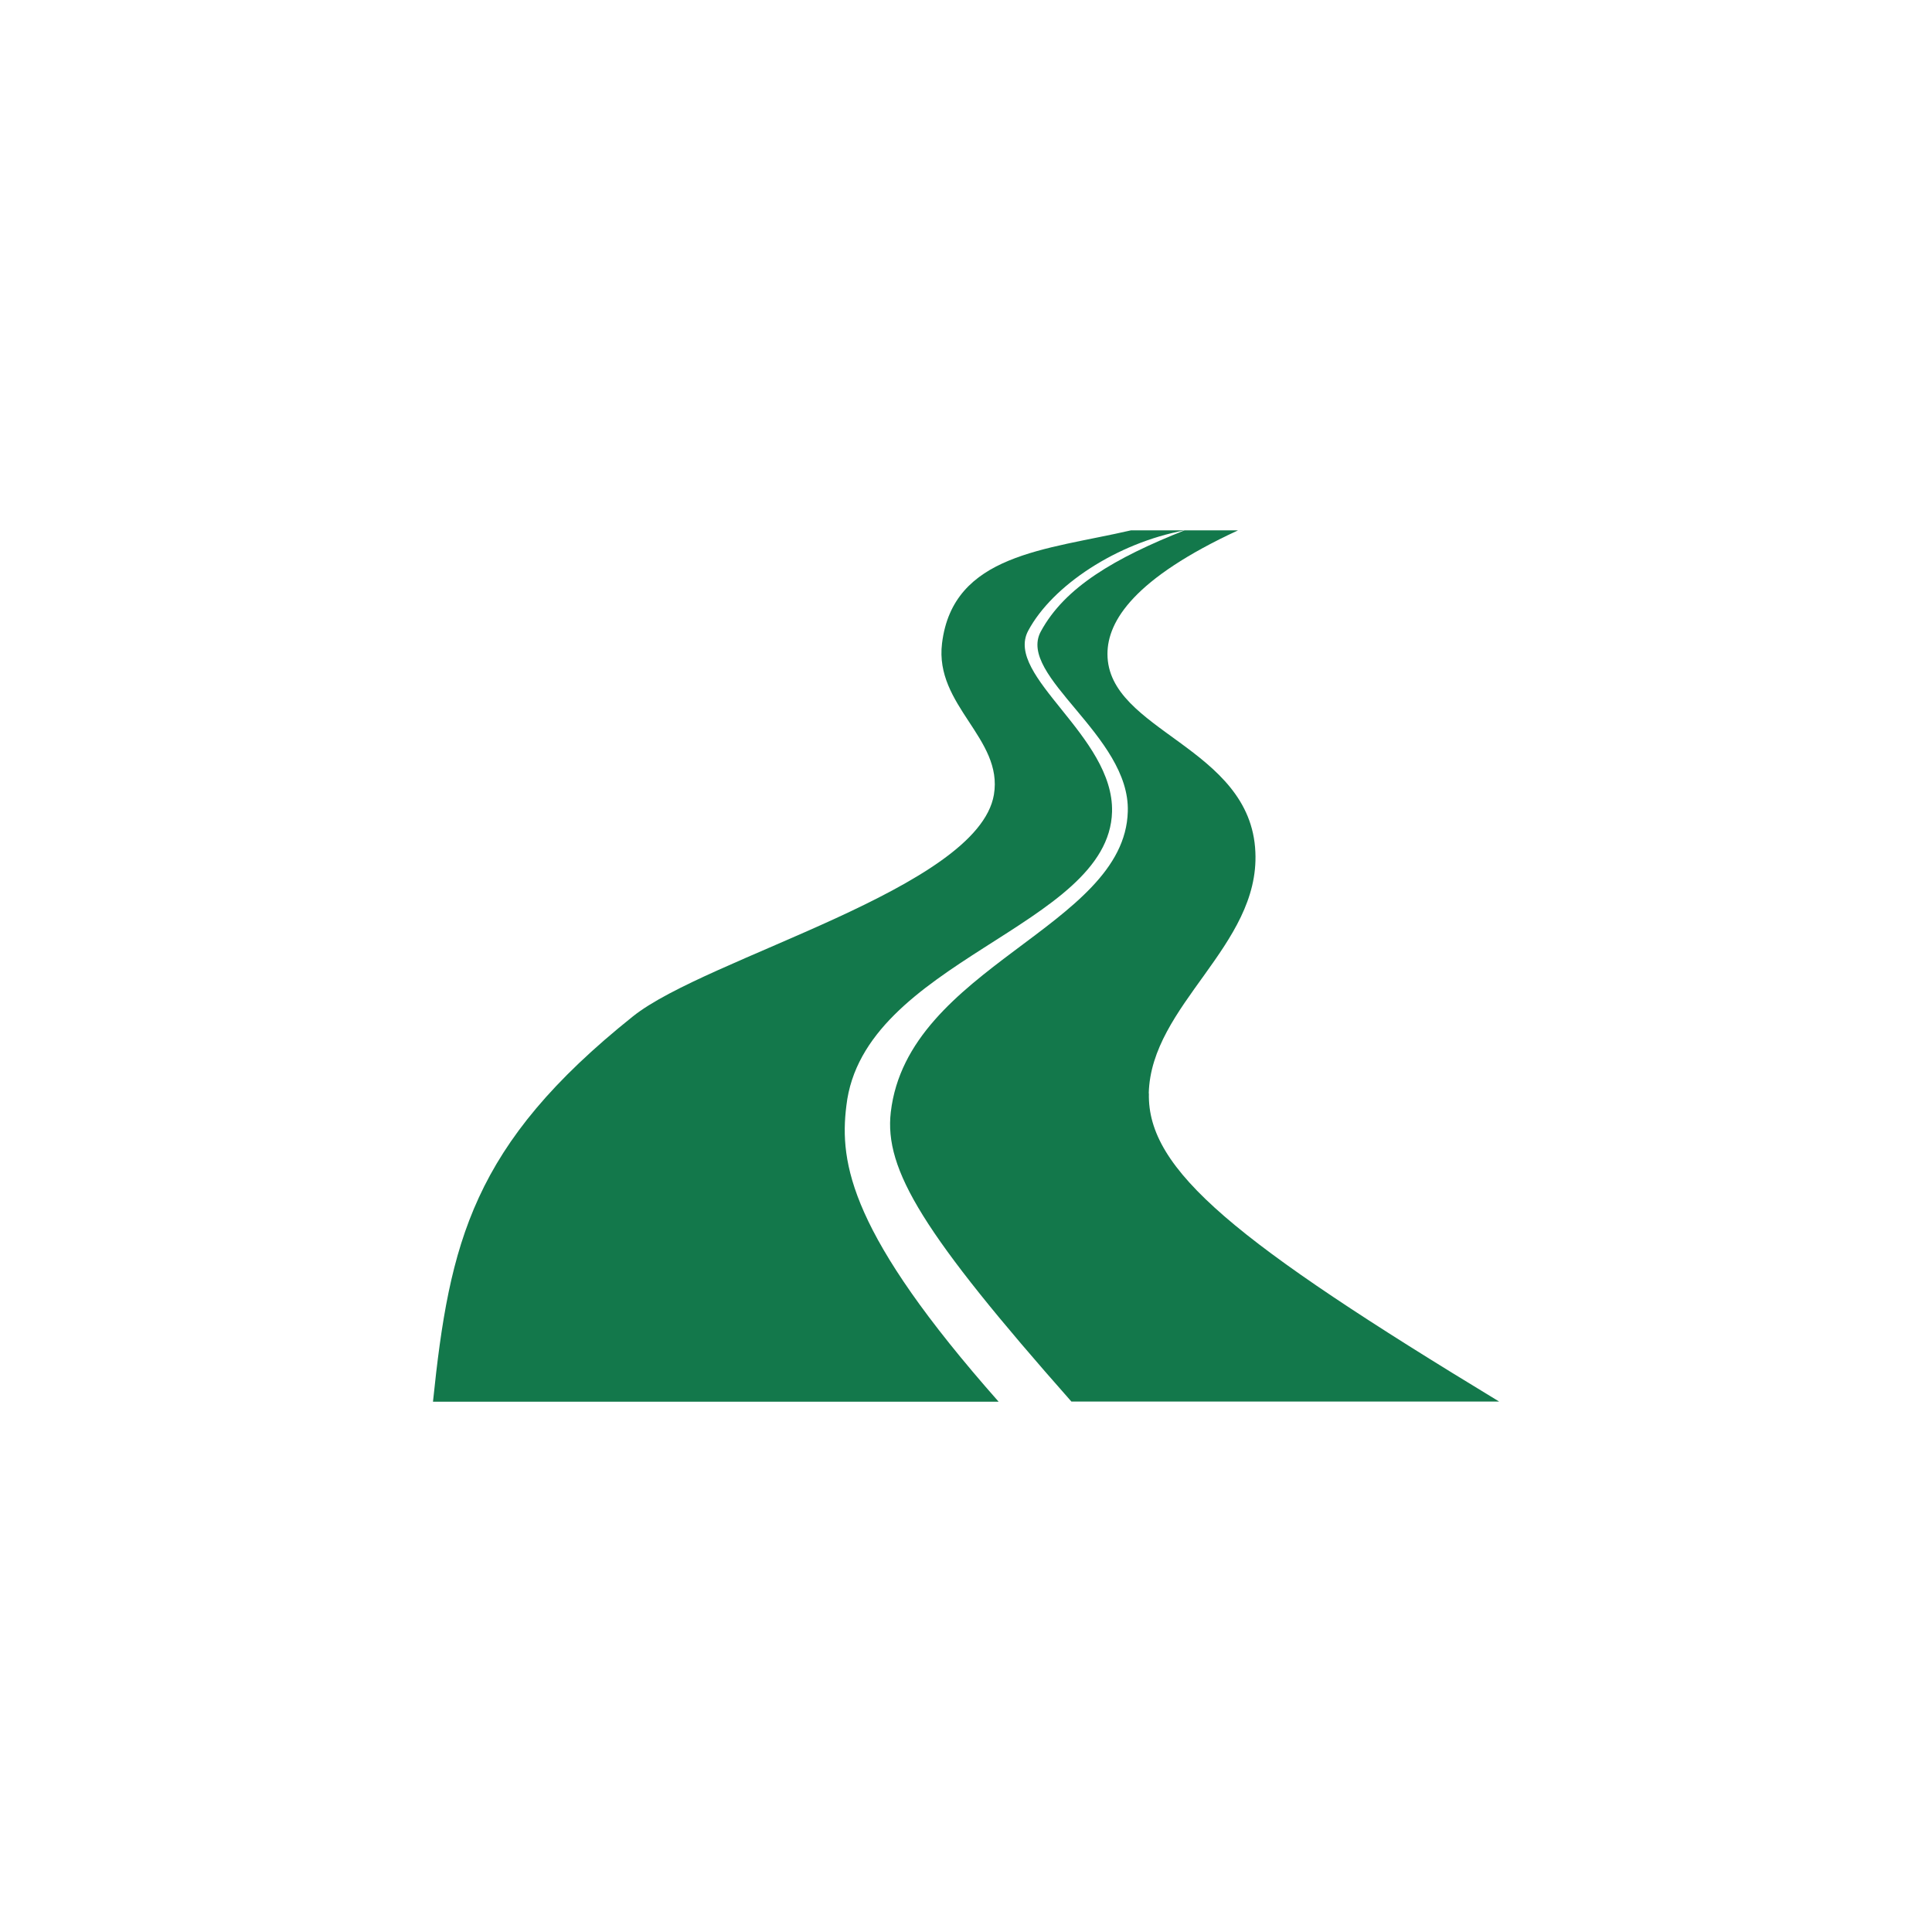
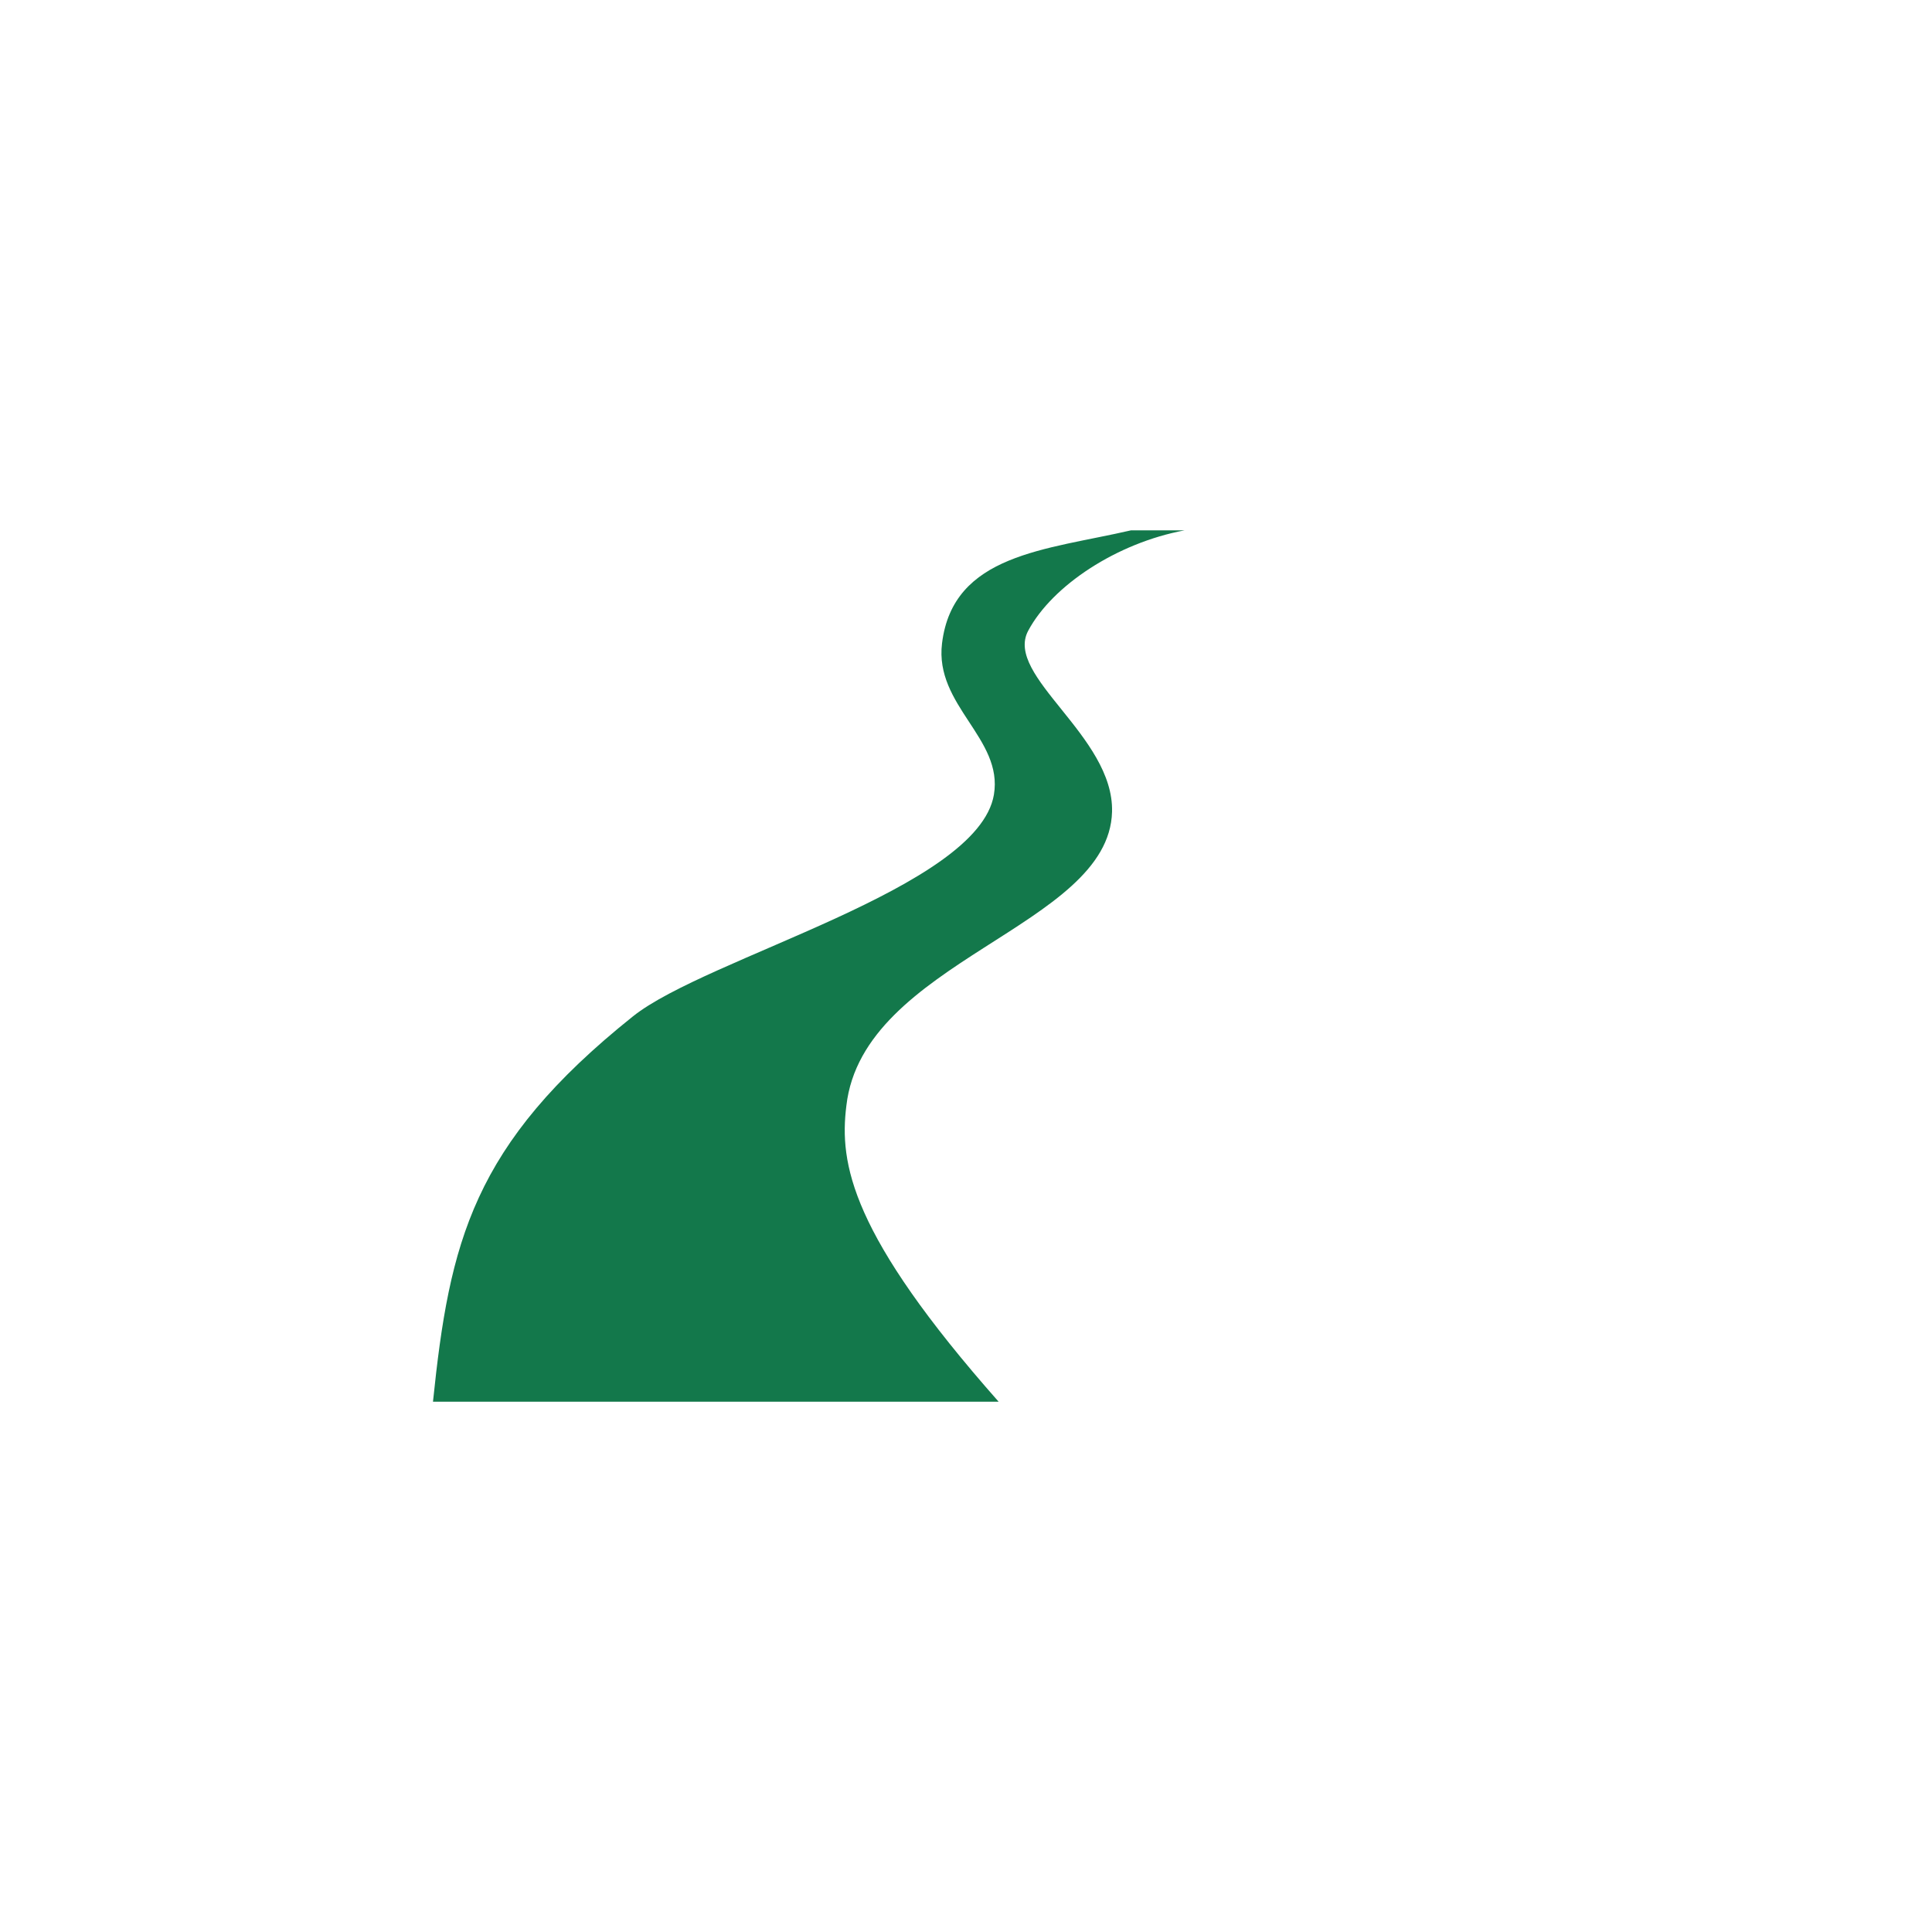
<svg xmlns="http://www.w3.org/2000/svg" id="Pine_Green_Icons" data-name="Pine Green Icons" viewBox="0 0 270 270">
  <defs>
    <style>
      .cls-1 {
        fill: #13784b;
        stroke-width: 0px;
      }
    </style>
  </defs>
-   <path class="cls-1" d="m160.54,152.8c.31-12.38,15.51-20.61,14.9-33.72-.62-14.74-20.67-16.86-20.67-27.69,0-4.61,3.74-10.55,18.24-17.27h-7.48c-9.7,3.86-16.72,7.92-20.08,14.14-3.36,6.22,12.51,14.58,12.16,25.16-.44,16.15-30.75,21.69-33.12,42-.94,8.06,4.56,17.05,25.24,40.45h59.78c-36.82-22.33-49.22-32.32-48.95-43.07Z" />
  <path class="cls-1" d="m118.28,154.54c2.31-20.31,36.69-24.97,37.13-41.08.29-10.6-15.1-18.98-11.72-25.31,3.38-6.33,12.4-12.27,21.84-14.03h-7.49c-11.85,2.74-24.86,3.28-26.39,15.79-1.06,8.71,8.57,13.28,7.25,21.15-2.22,13.12-40.15,22.73-50.46,30.99-22.43,17.93-25.62,31.55-27.93,53.84h79.05c-20.69-23.41-22.29-33.29-21.28-41.35Z" />
</svg>